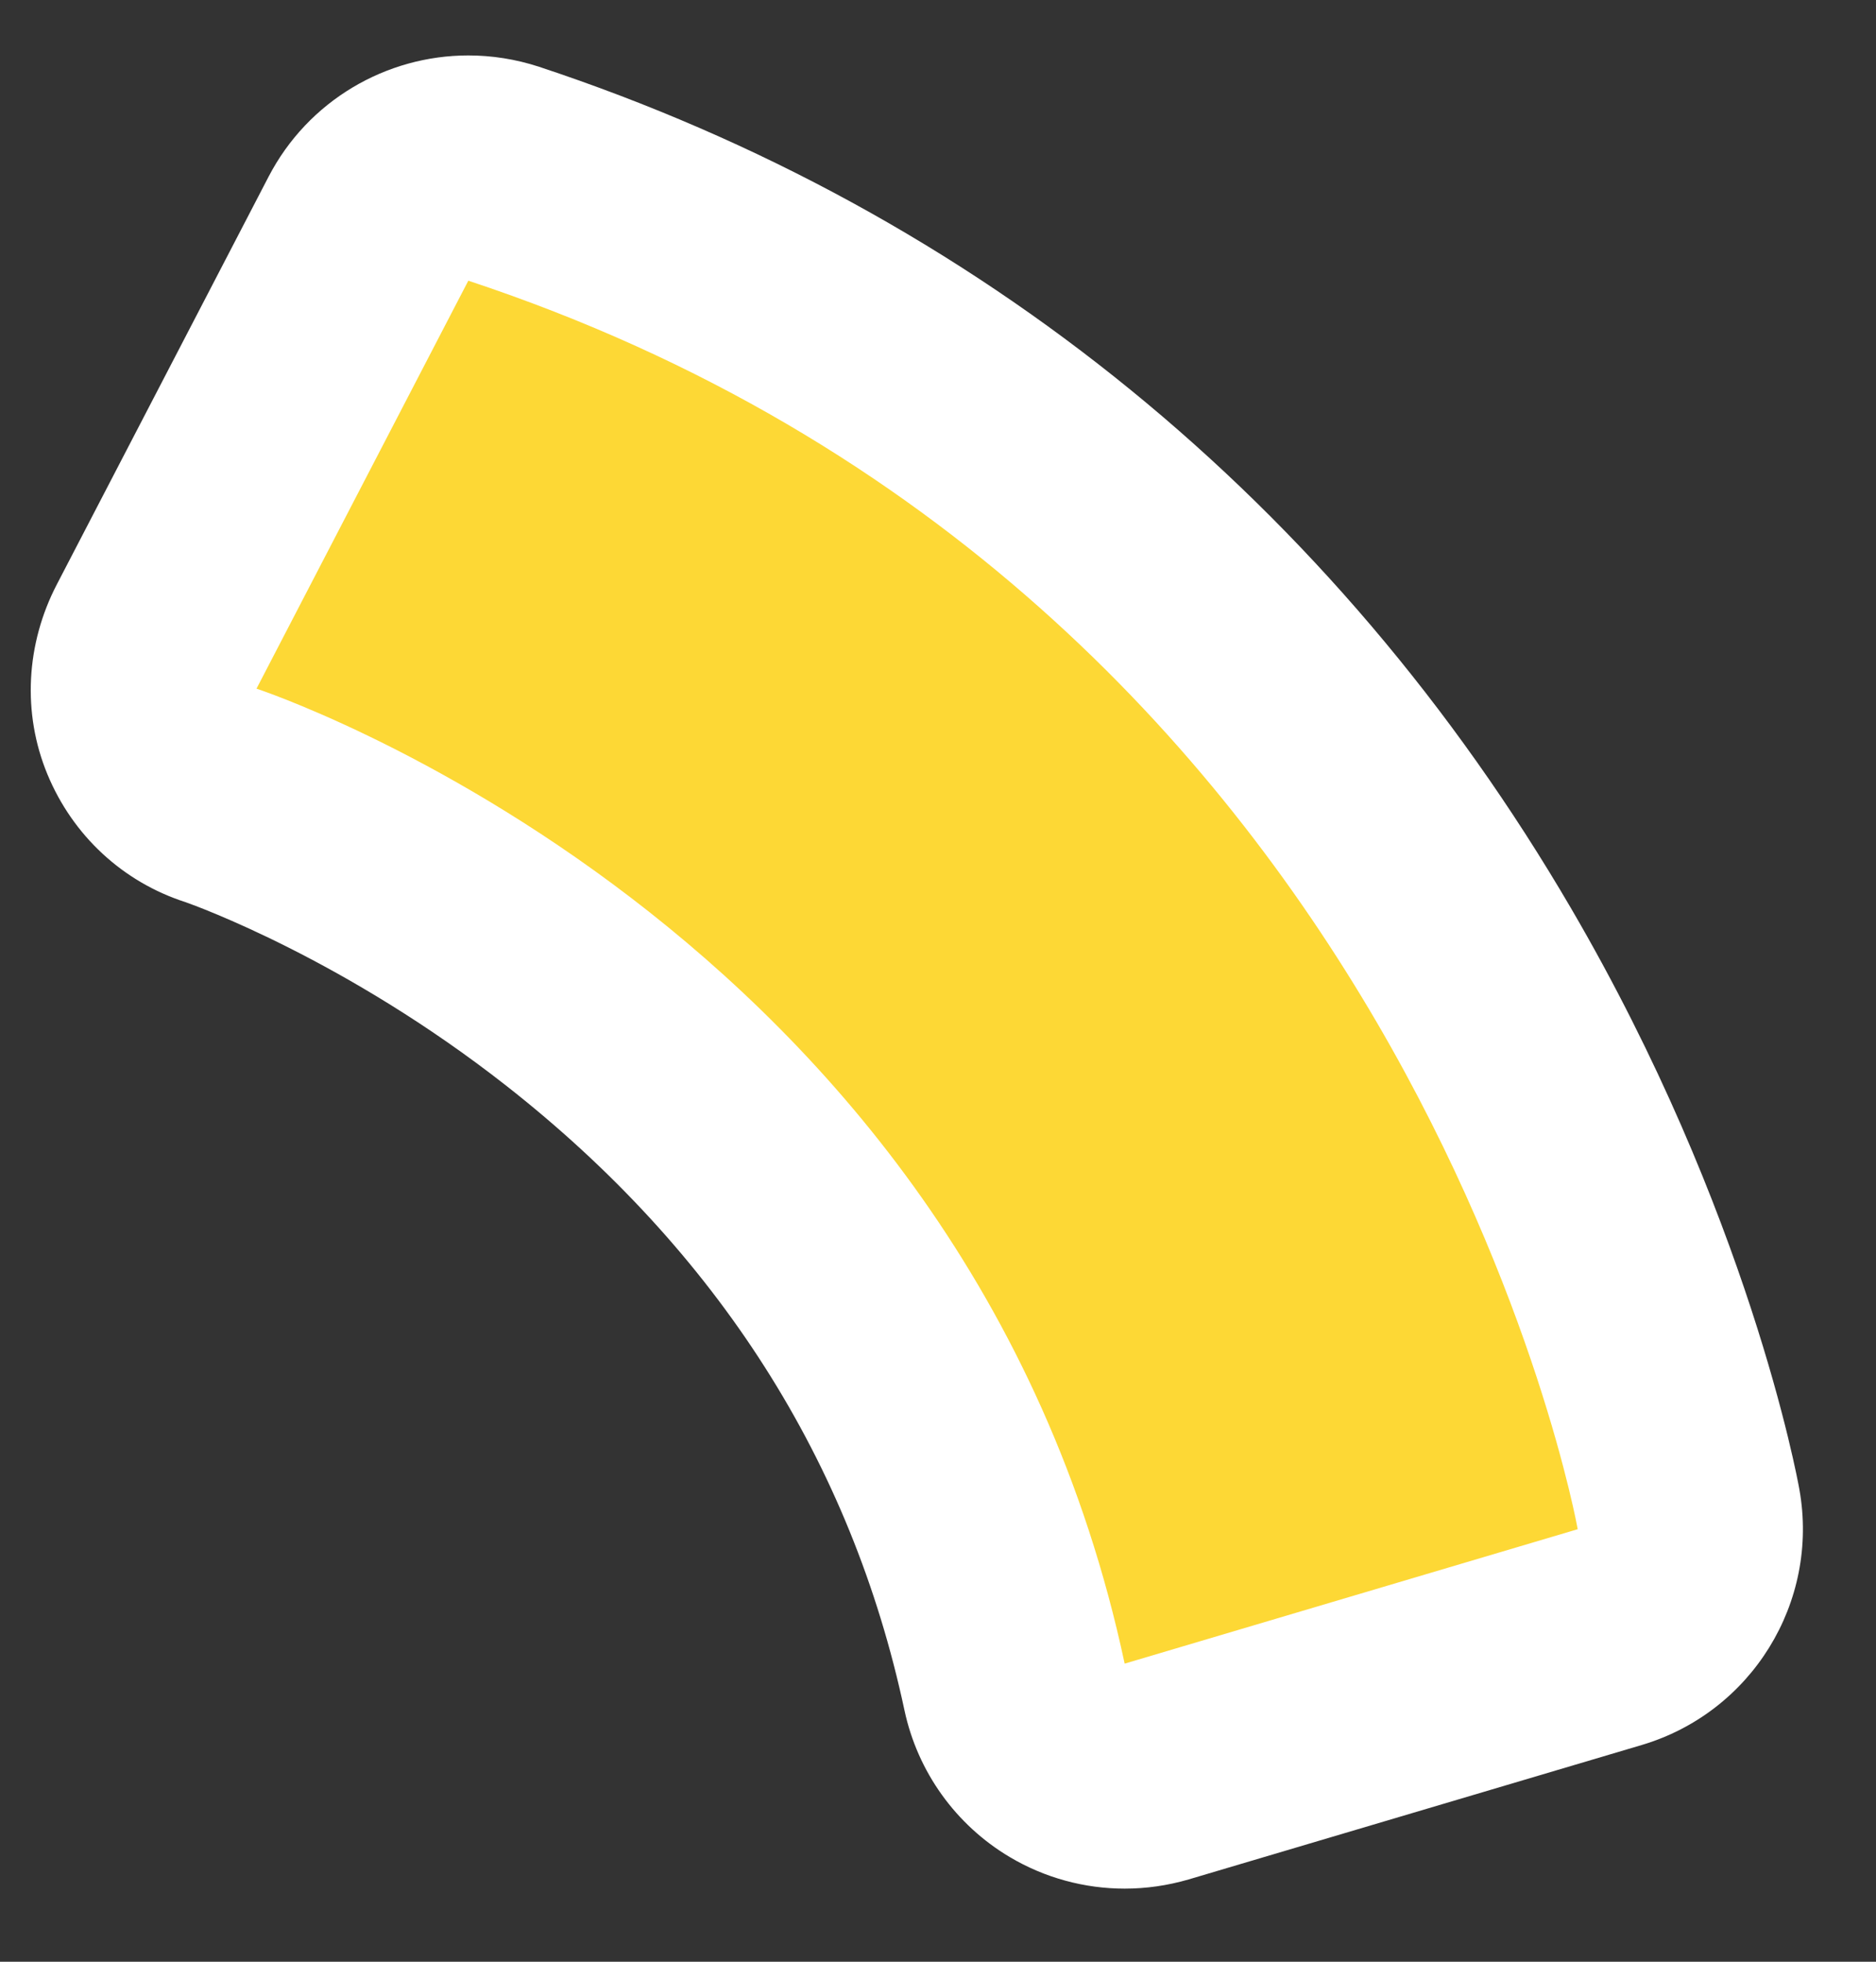
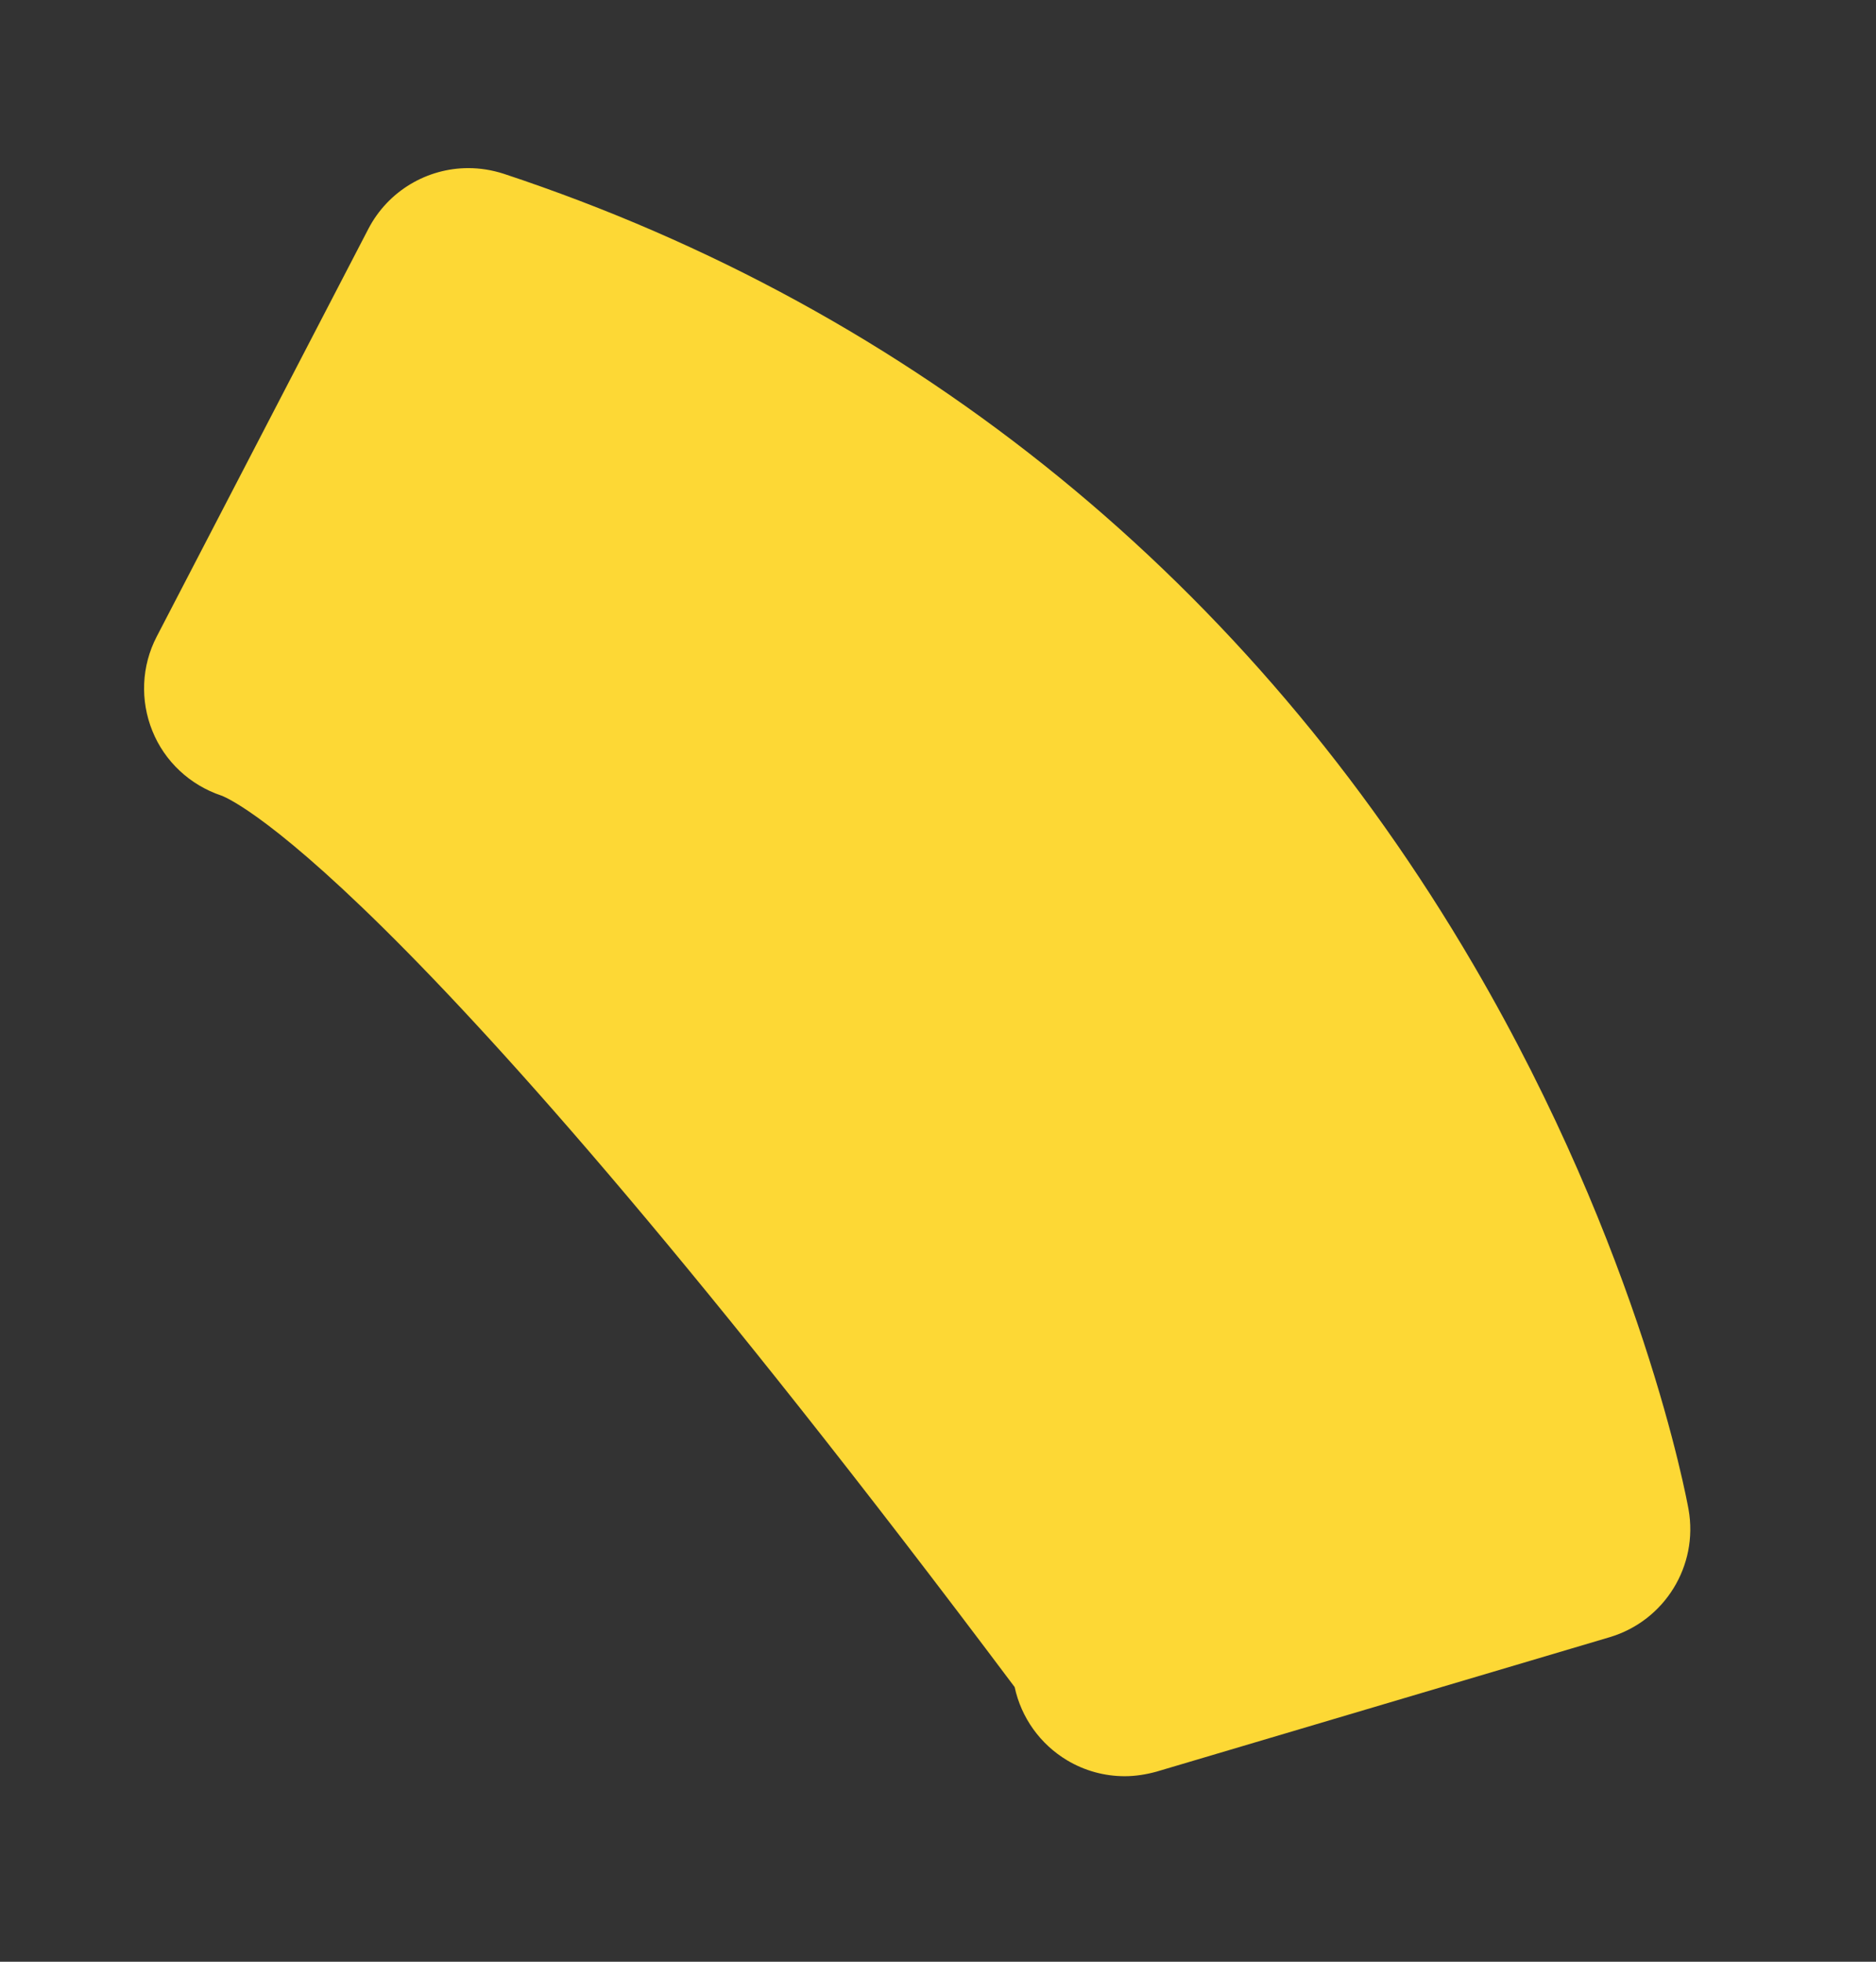
<svg xmlns="http://www.w3.org/2000/svg" width="22" height="23" viewBox="0 0 22 23" fill="none">
  <rect x="0" y="0" width="22" height="23" fill="#333333" stroke="none" />
-   <path d="M13.19 20.825C12.954 20.825 12.721 20.762 12.515 20.639C12.2 20.451 11.976 20.14 11.899 19.78C11.203 16.518 9.445 13.778 6.673 11.632C4.558 9.993 2.613 9.334 2.594 9.327C2.228 9.204 1.931 8.928 1.787 8.57C1.642 8.212 1.659 7.808 1.837 7.465L4.32 2.683C4.553 2.236 5.011 1.971 5.492 1.971C5.63 1.971 5.769 1.993 5.906 2.037C10.736 3.636 14.669 6.844 17.282 11.316C19.249 14.682 19.78 17.576 19.802 17.698C19.919 18.359 19.521 19.003 18.877 19.195L13.564 20.771C13.441 20.805 13.315 20.825 13.19 20.825Z" fill="#FDD835" />
-   <path d="M5.492 3.291C16.547 6.948 18.502 17.929 18.502 17.929L13.189 19.505C11.332 10.807 3.008 8.074 3.008 8.074L5.492 3.291ZM5.492 0.65C4.529 0.65 3.613 1.179 3.149 2.073L0.665 6.855C0.306 7.547 0.258 8.358 0.556 9.078C0.853 9.795 1.439 10.341 2.178 10.578C2.293 10.619 4.046 11.248 5.935 12.728C8.413 14.671 9.984 17.135 10.607 20.053C10.761 20.773 11.208 21.396 11.84 21.772C12.252 22.017 12.719 22.143 13.189 22.143C13.441 22.143 13.693 22.107 13.94 22.035L19.253 20.459C20.541 20.076 21.337 18.787 21.102 17.465C21.079 17.334 20.507 14.216 18.423 10.648C15.646 5.895 11.462 2.484 6.322 0.783C6.047 0.693 5.767 0.65 5.492 0.65Z" fill="white" />
+   <path d="M13.19 20.825C12.954 20.825 12.721 20.762 12.515 20.639C12.2 20.451 11.976 20.14 11.899 19.78C4.558 9.993 2.613 9.334 2.594 9.327C2.228 9.204 1.931 8.928 1.787 8.57C1.642 8.212 1.659 7.808 1.837 7.465L4.32 2.683C4.553 2.236 5.011 1.971 5.492 1.971C5.63 1.971 5.769 1.993 5.906 2.037C10.736 3.636 14.669 6.844 17.282 11.316C19.249 14.682 19.78 17.576 19.802 17.698C19.919 18.359 19.521 19.003 18.877 19.195L13.564 20.771C13.441 20.805 13.315 20.825 13.19 20.825Z" fill="#FDD835" />
</svg>